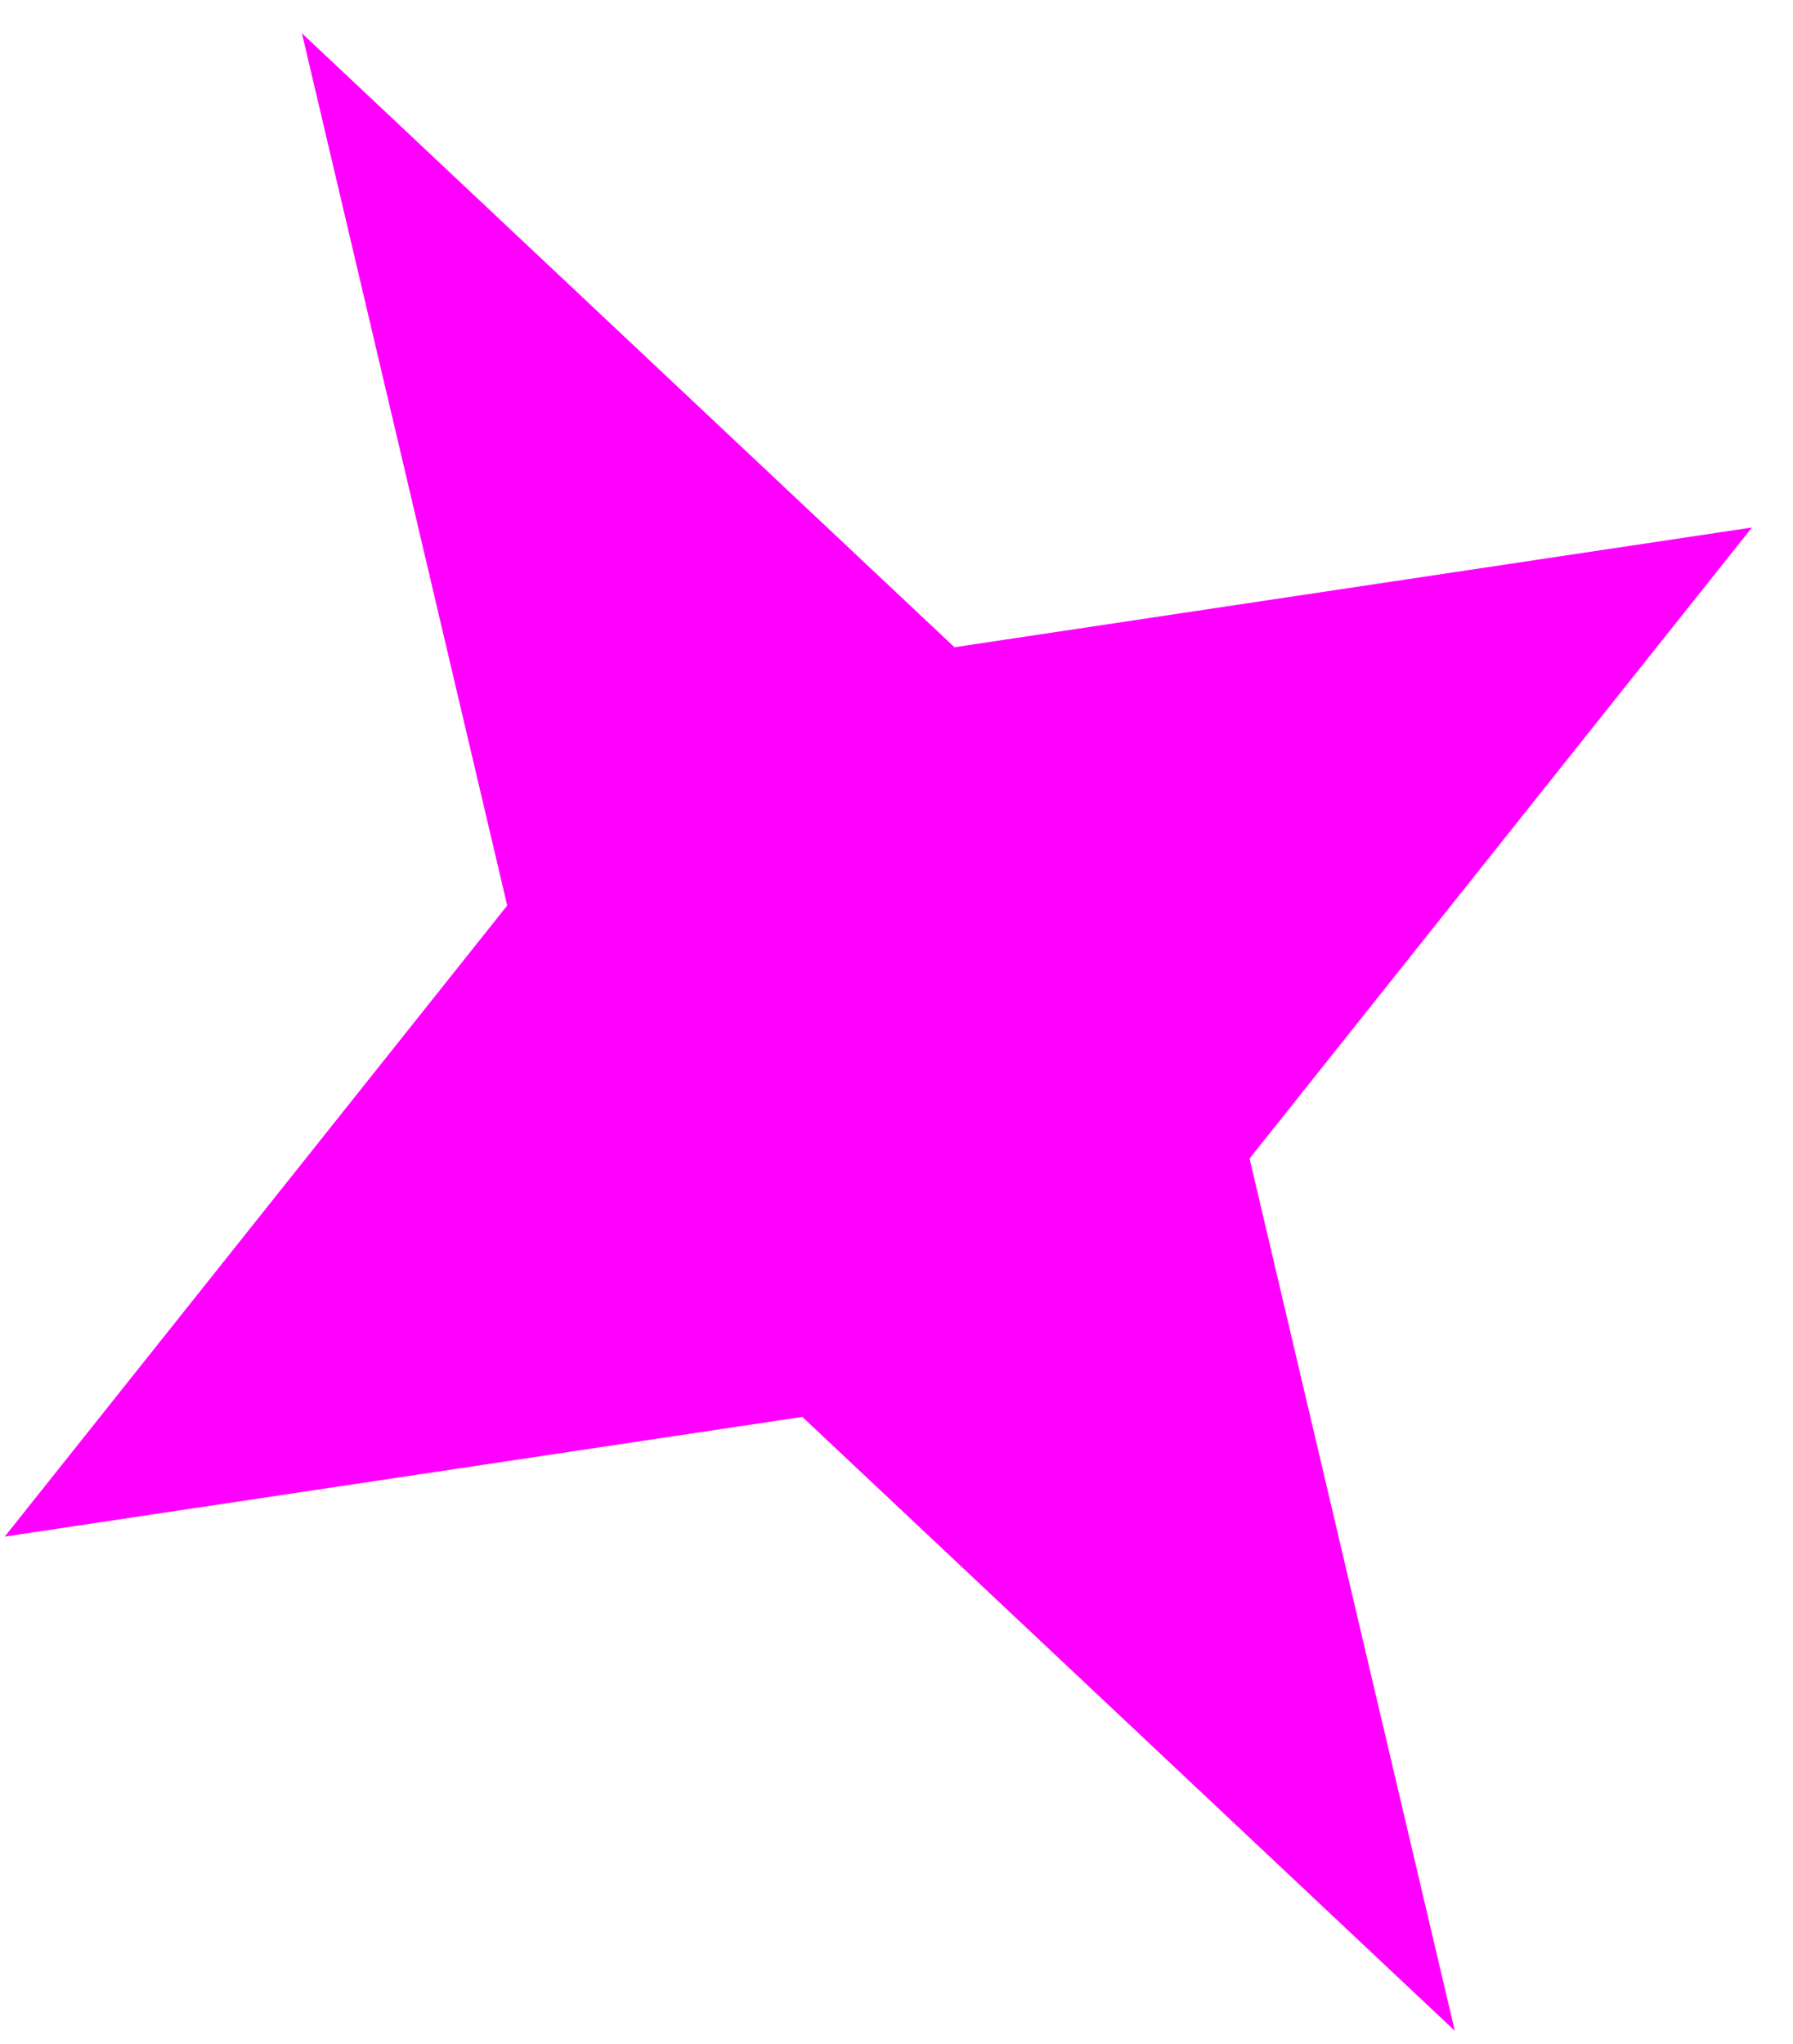
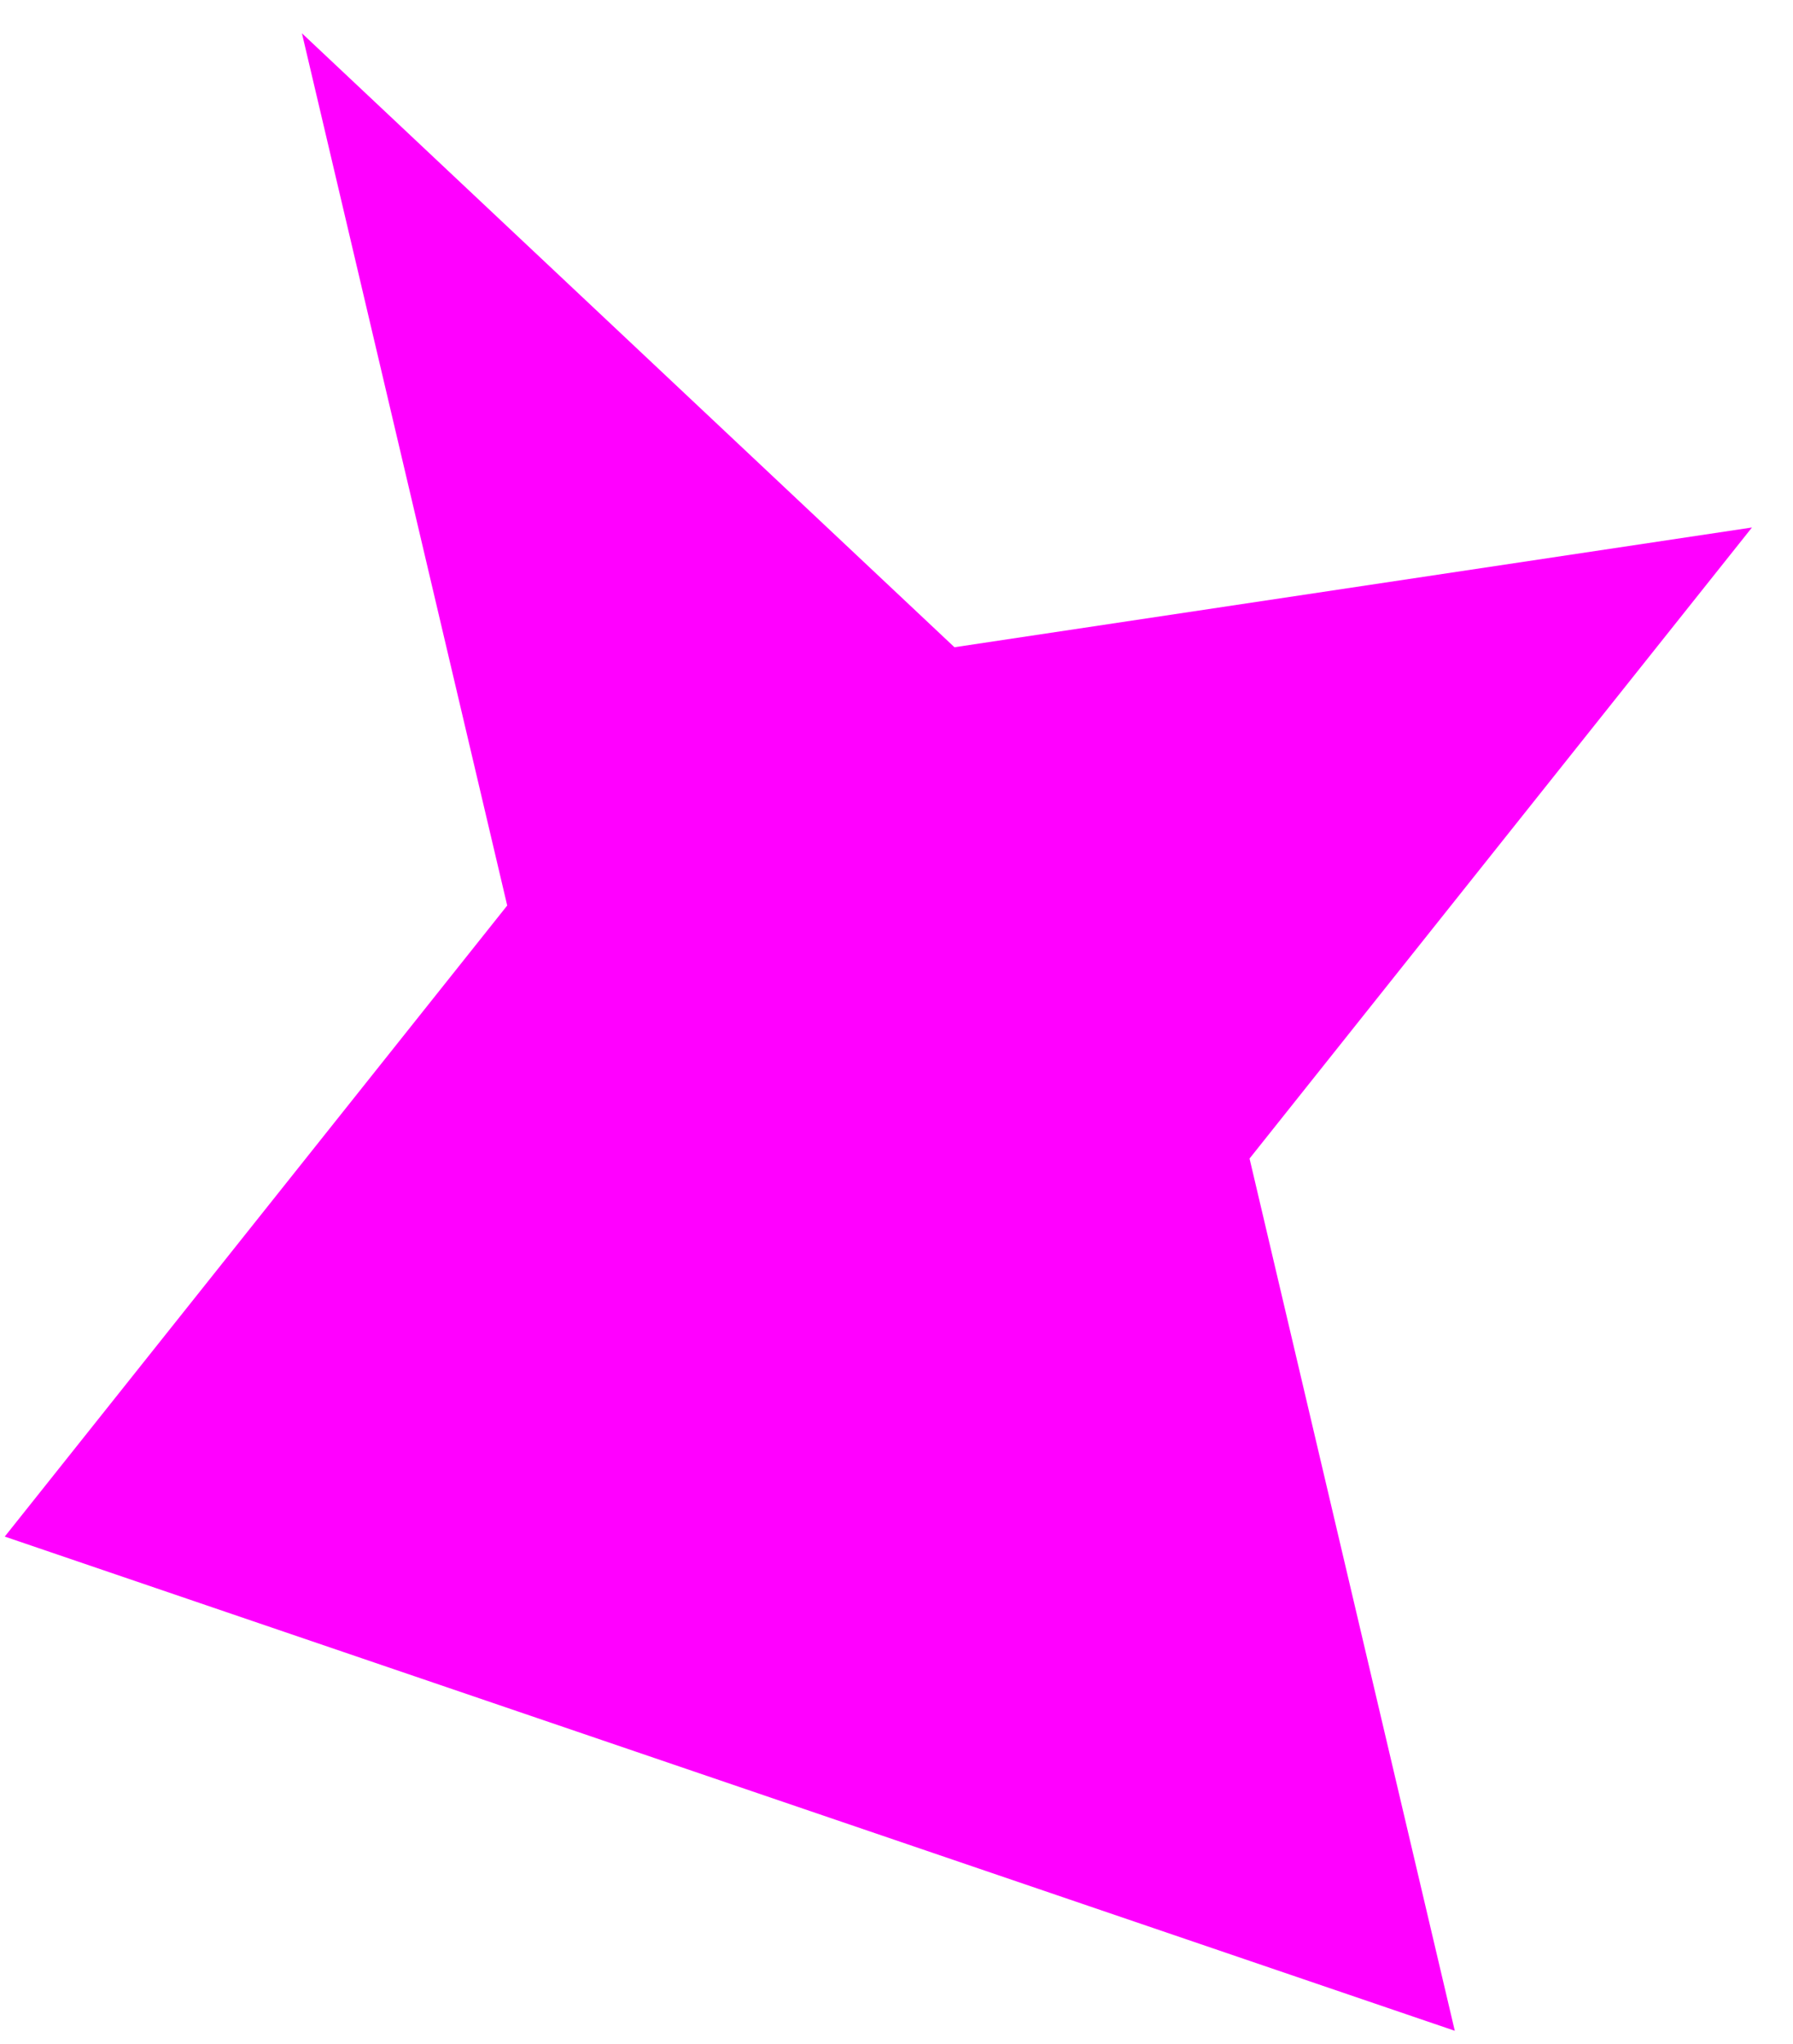
<svg xmlns="http://www.w3.org/2000/svg" width="43" height="49" viewBox="0 0 43 49" fill="none">
-   <path d="M7.241 0.798L12.164 21.709L0.114 36.838L19.241 33.968L34.889 48.686L29.967 27.775L42.016 12.646L22.89 15.517L7.241 0.798Z" fill="#FF00FF" />
+   <path d="M7.241 0.798L12.164 21.709L0.114 36.838L34.889 48.686L29.967 27.775L42.016 12.646L22.89 15.517L7.241 0.798Z" fill="#FF00FF" />
</svg>